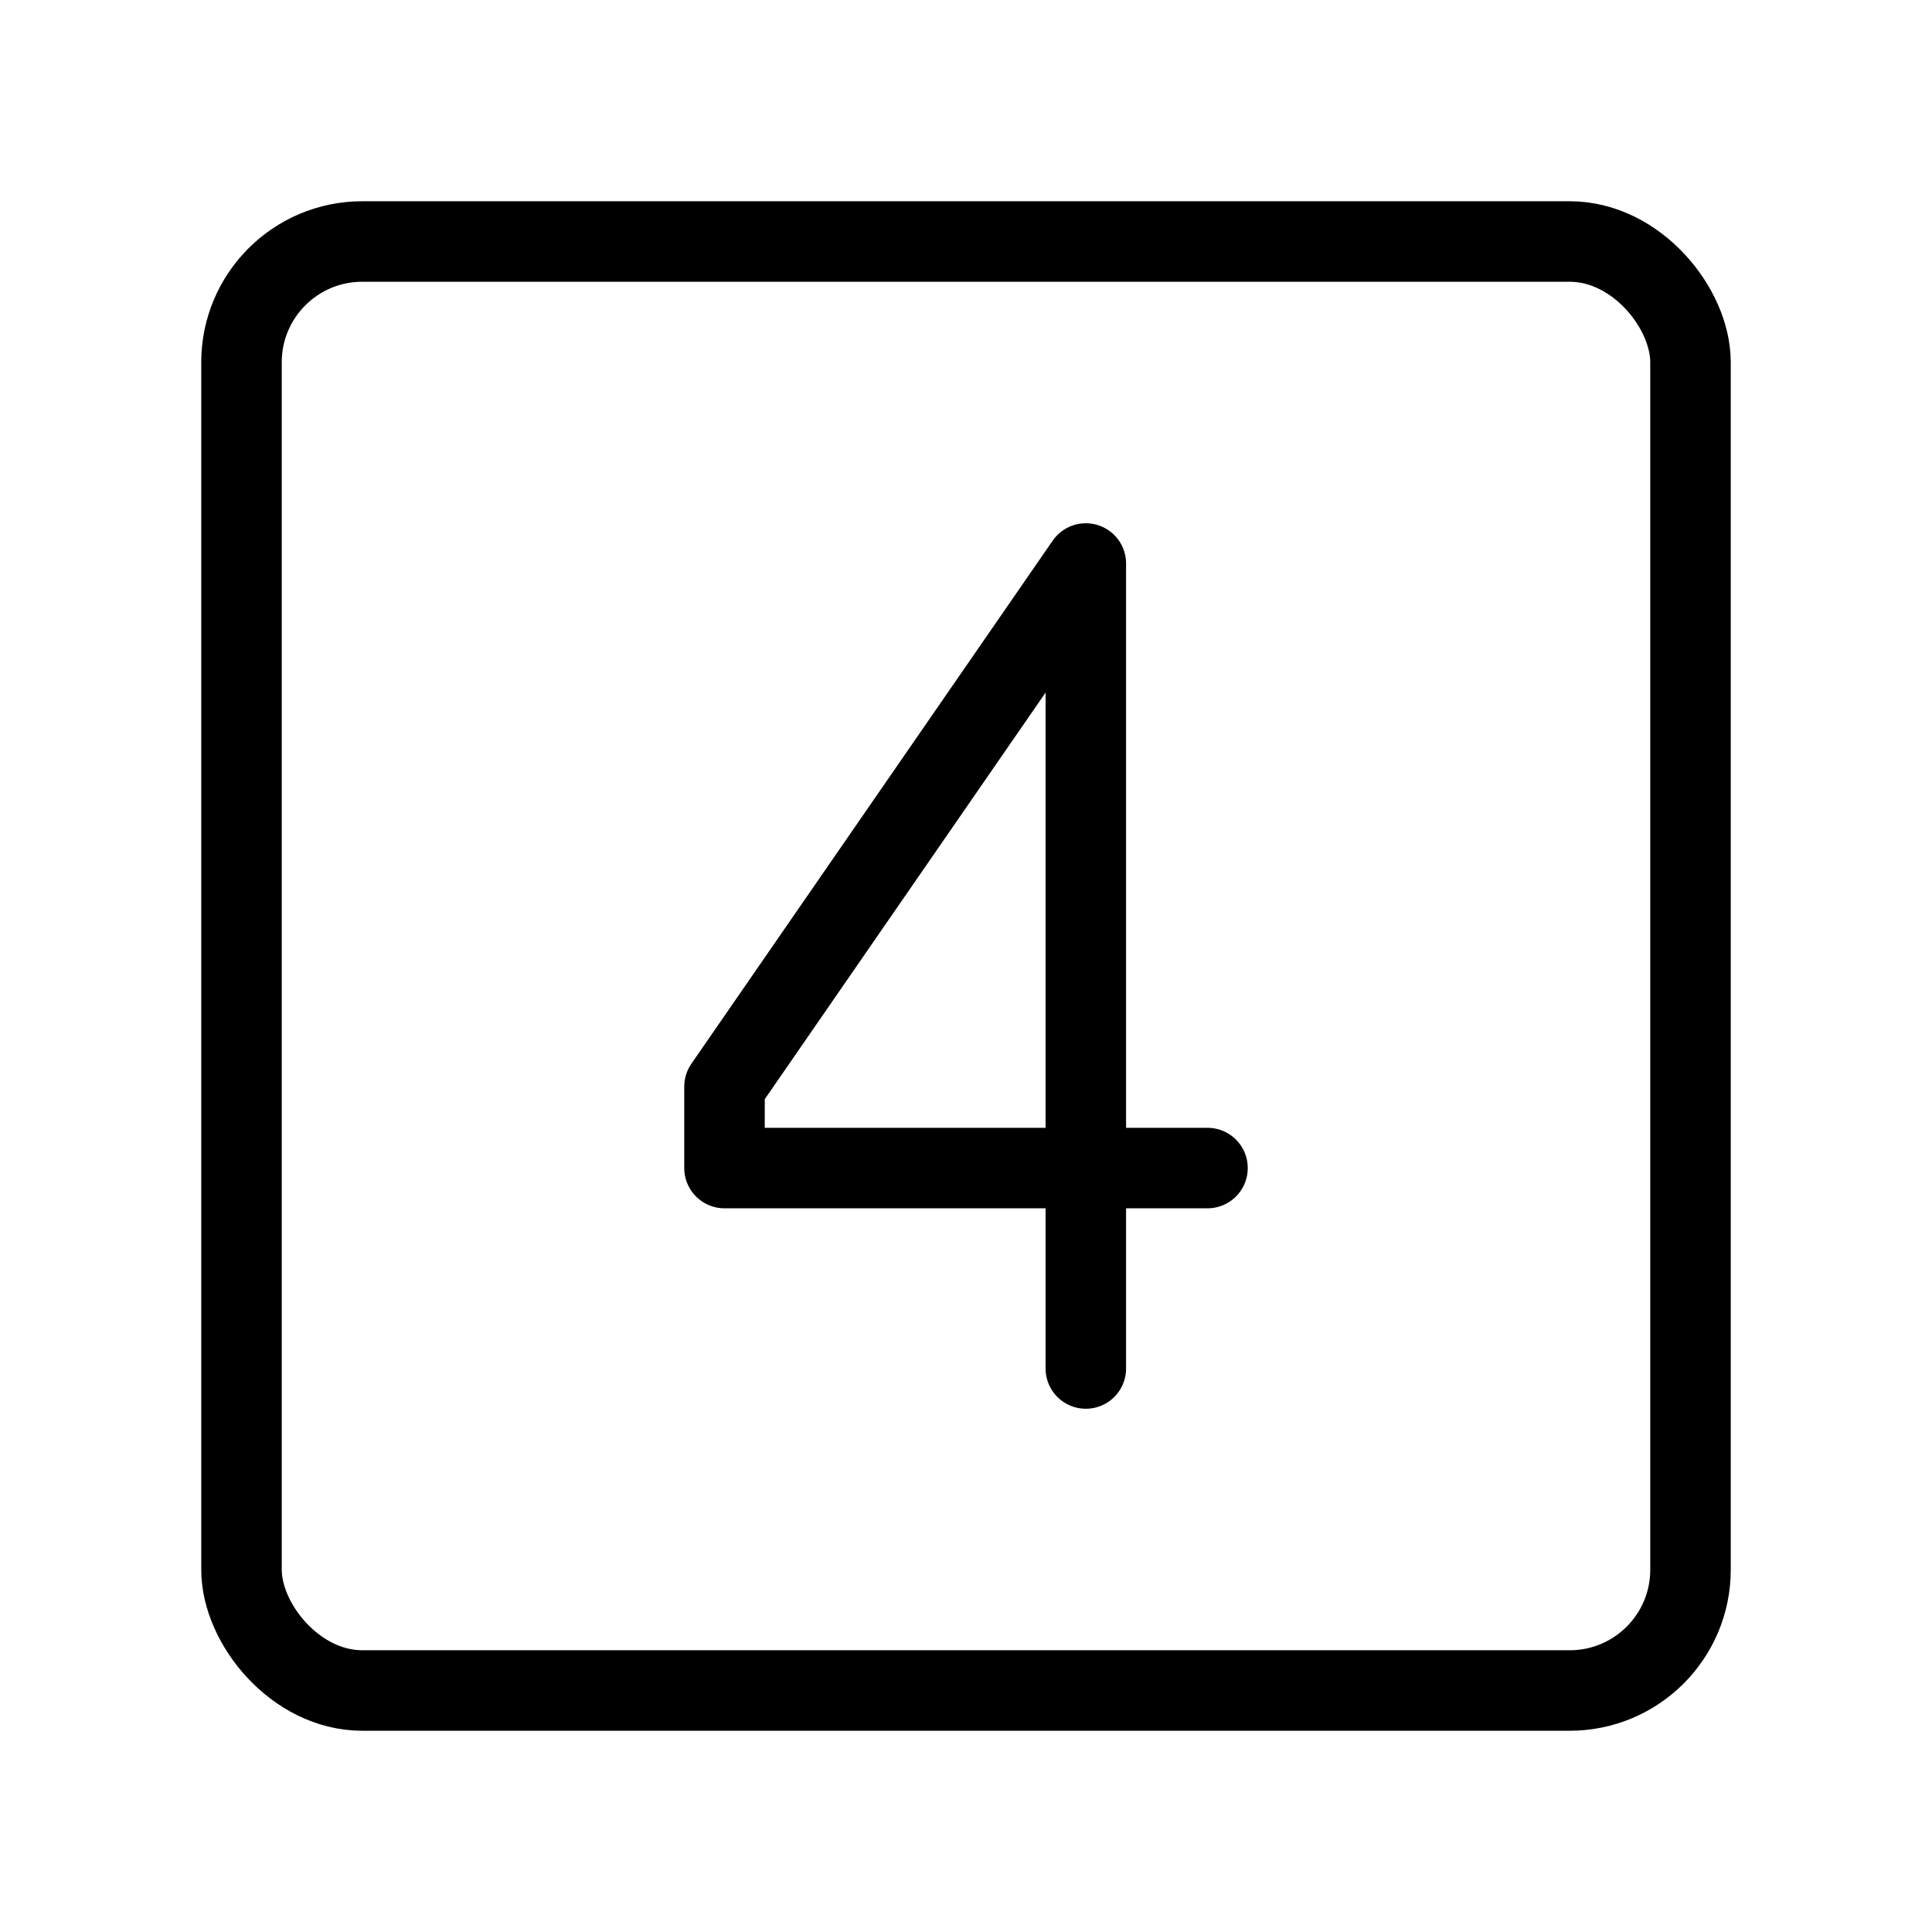
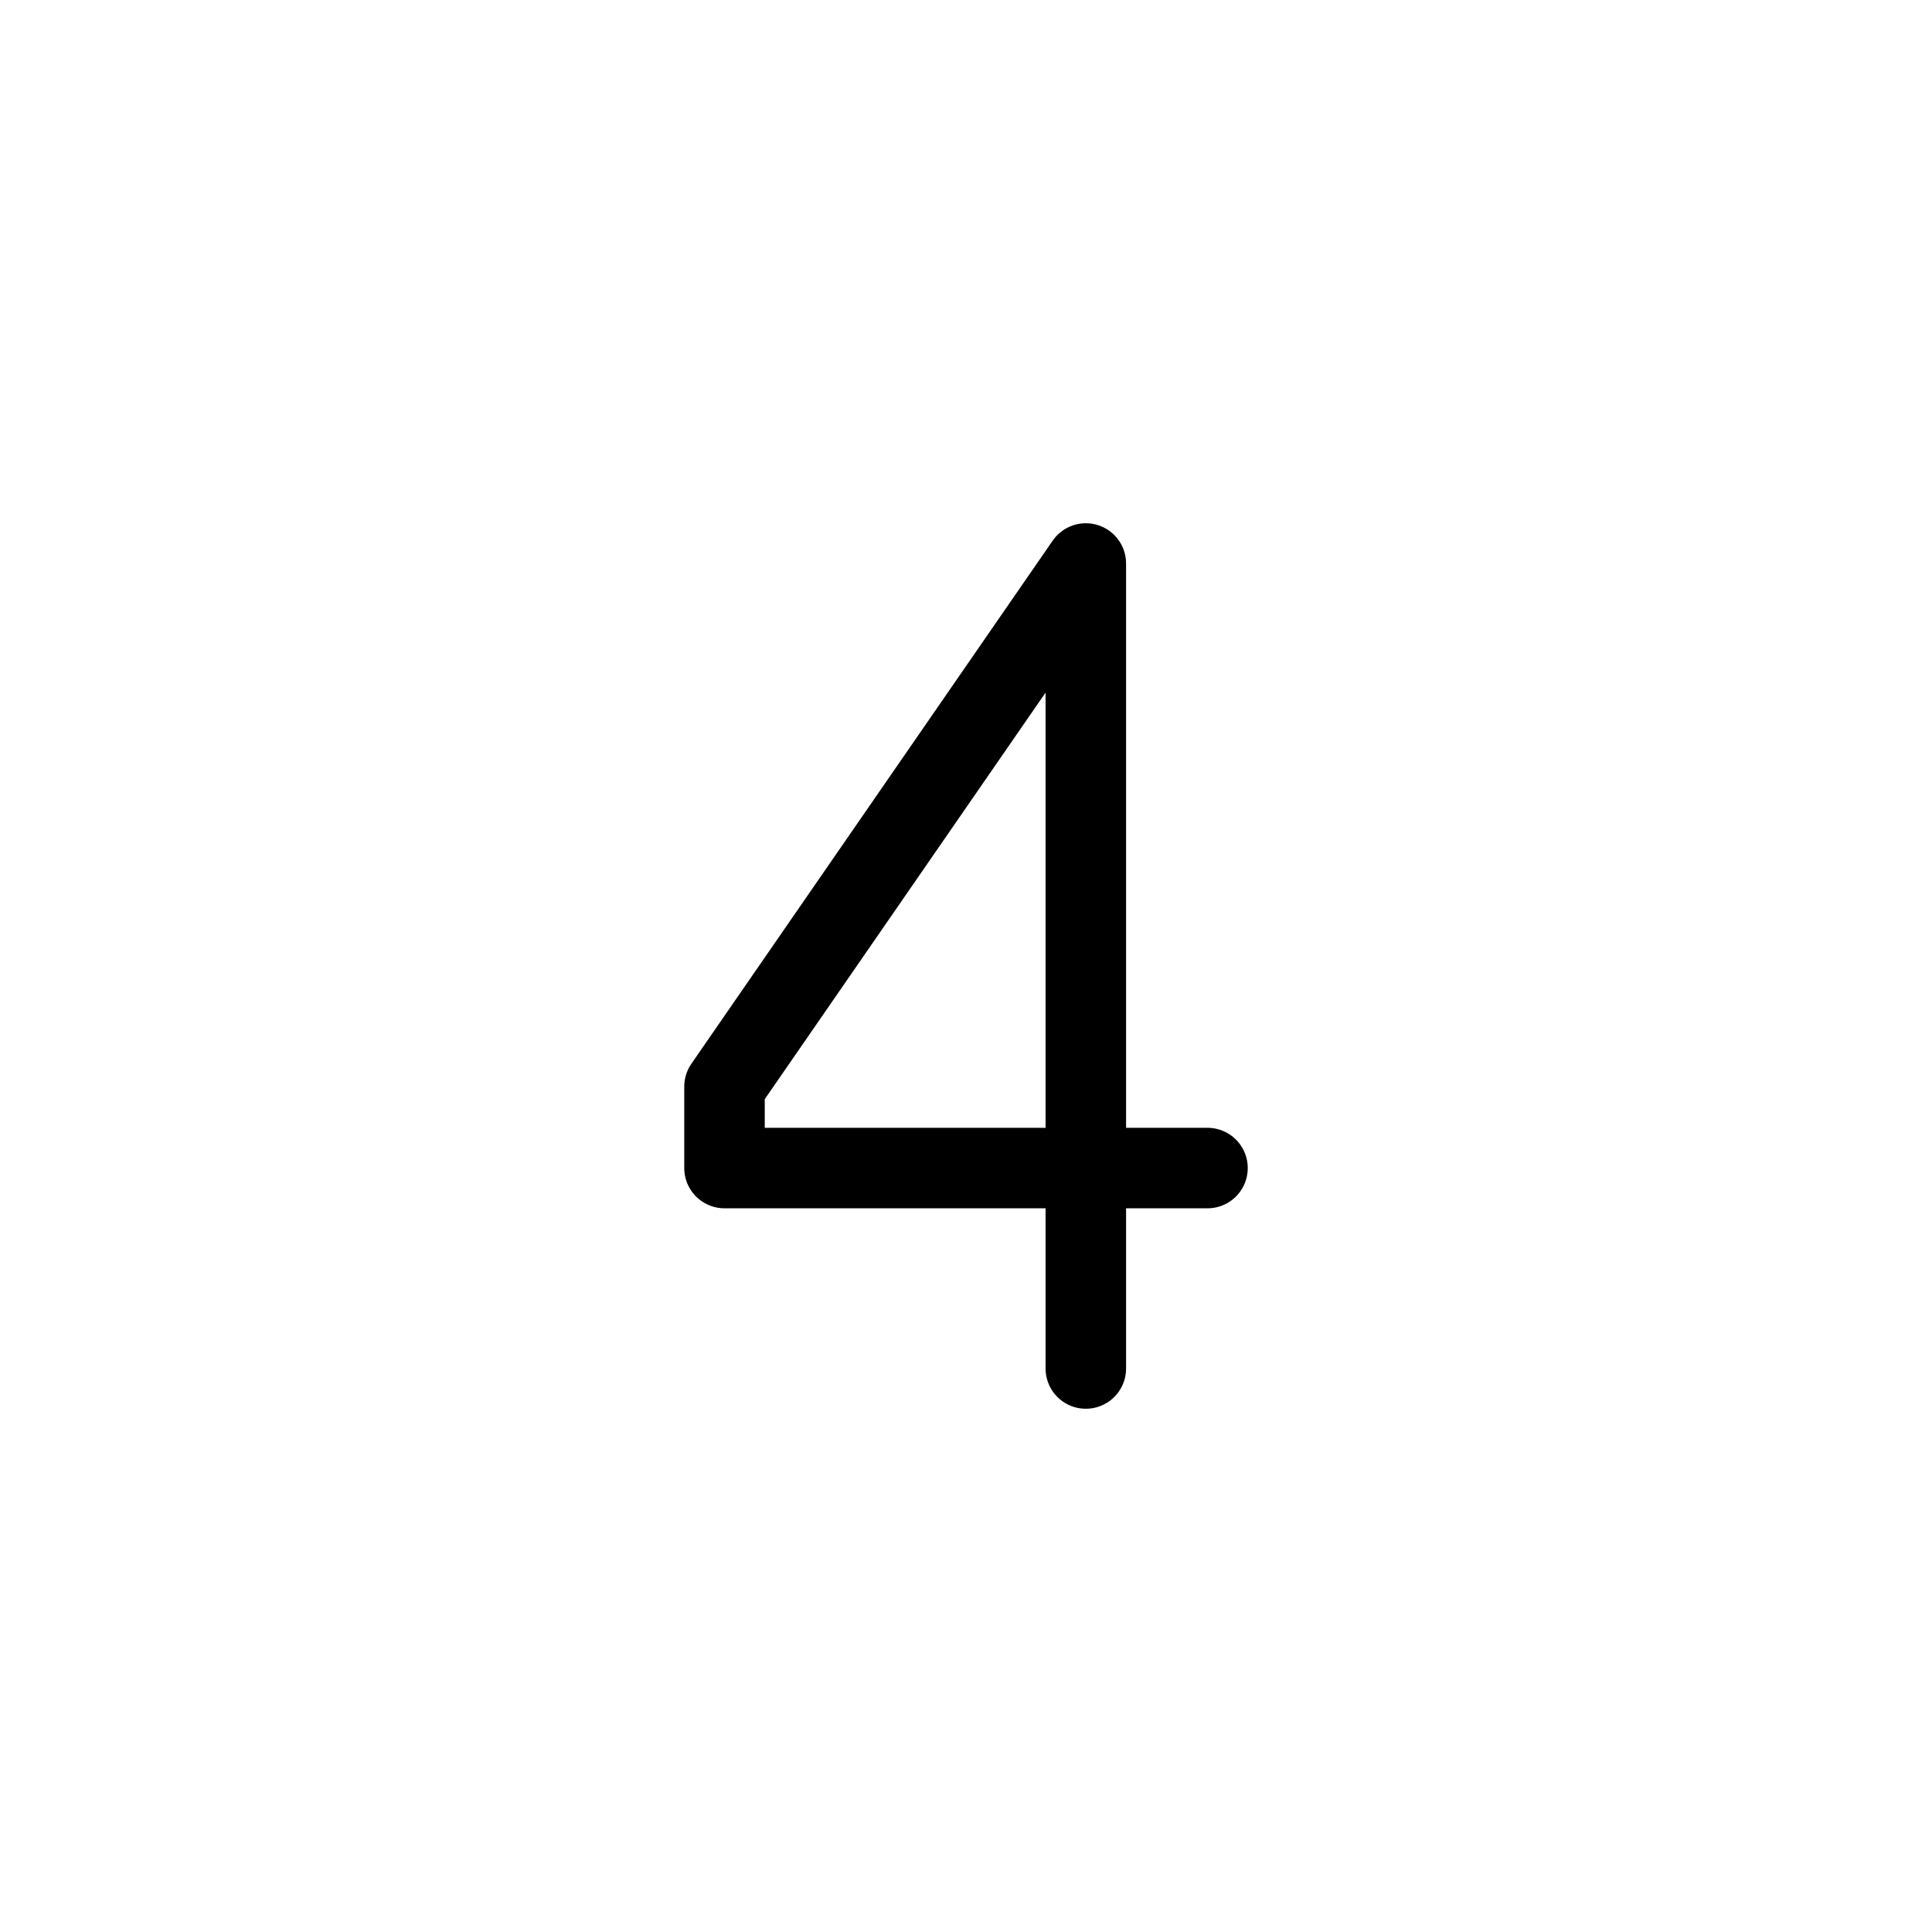
<svg xmlns="http://www.w3.org/2000/svg" viewBox="0 0 48 48" fill="none">
-   <rect x="6" y="6" width="36" height="36" rx="3" fill="none" stroke="currentColor" stroke-width="2" stroke-linecap="round" stroke-linejoin="round" />
  <path d="M26.977 34V14L18 26.997V29.02H30" stroke="currentColor" stroke-width="2" stroke-linecap="round" stroke-linejoin="round" />
</svg>